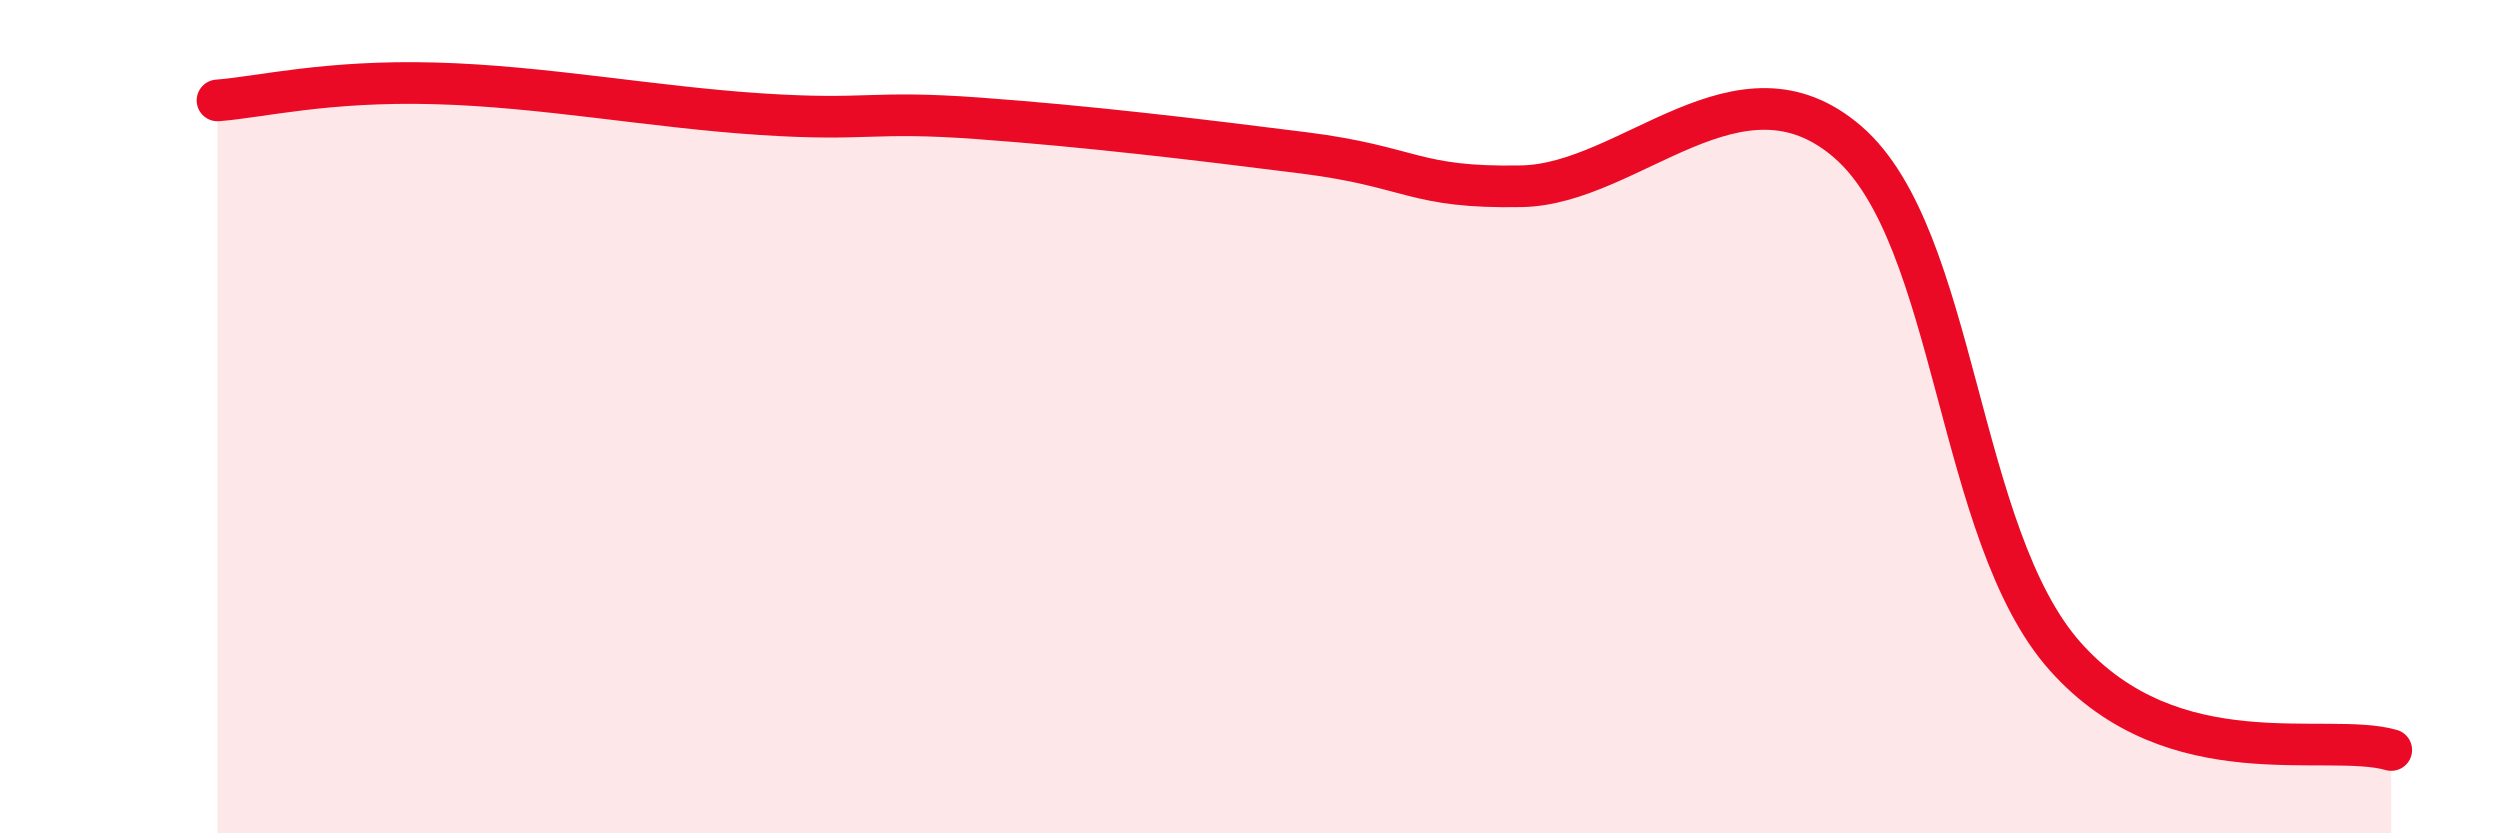
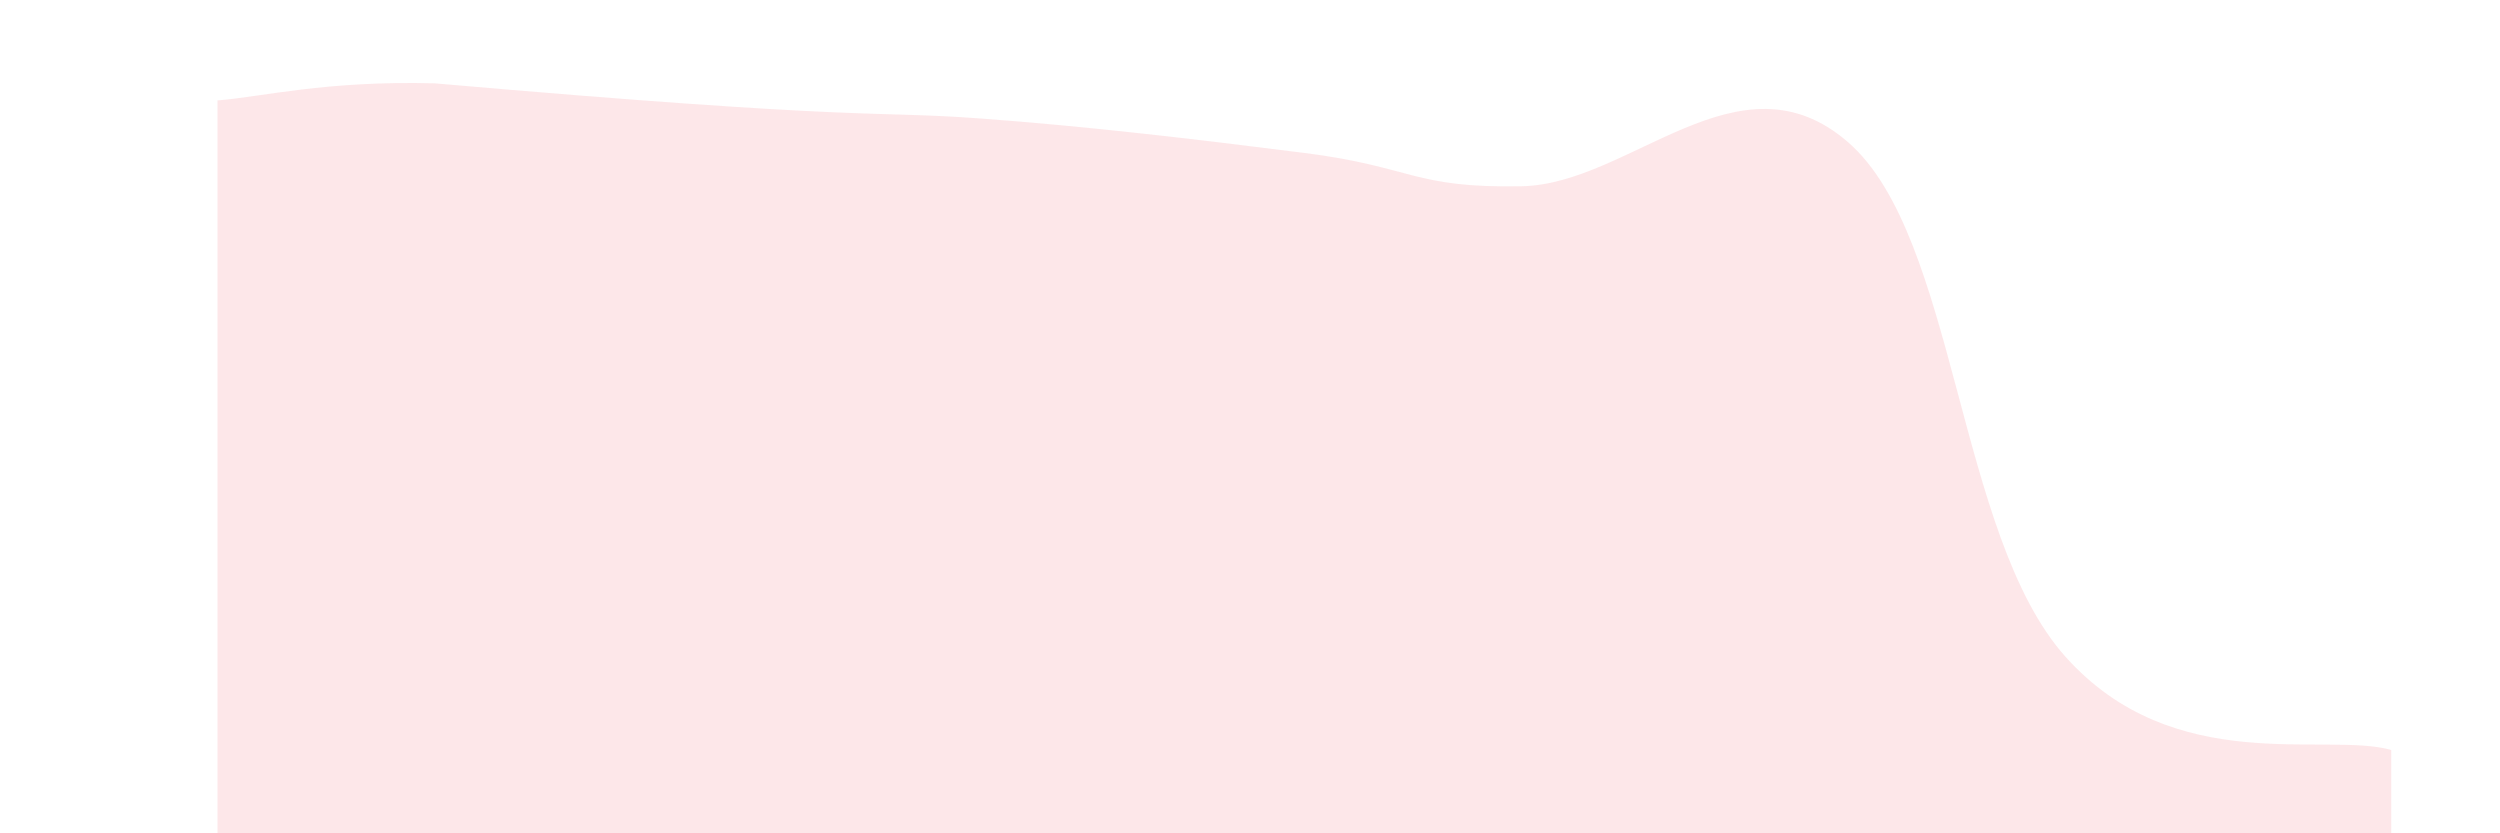
<svg xmlns="http://www.w3.org/2000/svg" width="60" height="20" viewBox="0 0 60 20">
-   <path d="M 5.22,2.41 C 6.26,2.33 7.82,1.93 10.43,2 C 13.04,2.07 15.65,2.57 18.26,2.74 C 20.87,2.91 20.87,2.65 23.48,2.84 C 26.09,3.03 28.69,3.34 31.3,3.67 C 33.91,4 33.91,4.52 36.52,4.47 C 39.13,4.42 41.74,1.15 44.35,3.41 C 46.96,5.67 46.96,12.84 49.57,15.76 C 52.18,18.68 55.83,17.55 57.39,18L57.39 20L5.22 20Z" fill="#EB0A25" opacity="0.1" stroke-linecap="round" stroke-linejoin="round" />
-   <path d="M 5.22,2.41 C 6.26,2.33 7.82,1.93 10.43,2 C 13.04,2.07 15.65,2.57 18.26,2.74 C 20.87,2.91 20.87,2.65 23.48,2.84 C 26.09,3.03 28.69,3.34 31.3,3.67 C 33.91,4 33.91,4.52 36.52,4.47 C 39.13,4.42 41.74,1.15 44.35,3.41 C 46.96,5.67 46.96,12.84 49.57,15.76 C 52.18,18.68 55.83,17.55 57.39,18" stroke="#EB0A25" stroke-width="1" fill="none" stroke-linecap="round" stroke-linejoin="round" />
+   <path d="M 5.22,2.41 C 6.26,2.33 7.82,1.93 10.43,2 C 20.87,2.91 20.87,2.65 23.48,2.84 C 26.09,3.03 28.69,3.34 31.3,3.67 C 33.91,4 33.91,4.52 36.52,4.47 C 39.13,4.42 41.74,1.15 44.35,3.41 C 46.96,5.67 46.96,12.84 49.57,15.76 C 52.18,18.68 55.83,17.55 57.39,18L57.39 20L5.22 20Z" fill="#EB0A25" opacity="0.1" stroke-linecap="round" stroke-linejoin="round" />
</svg>